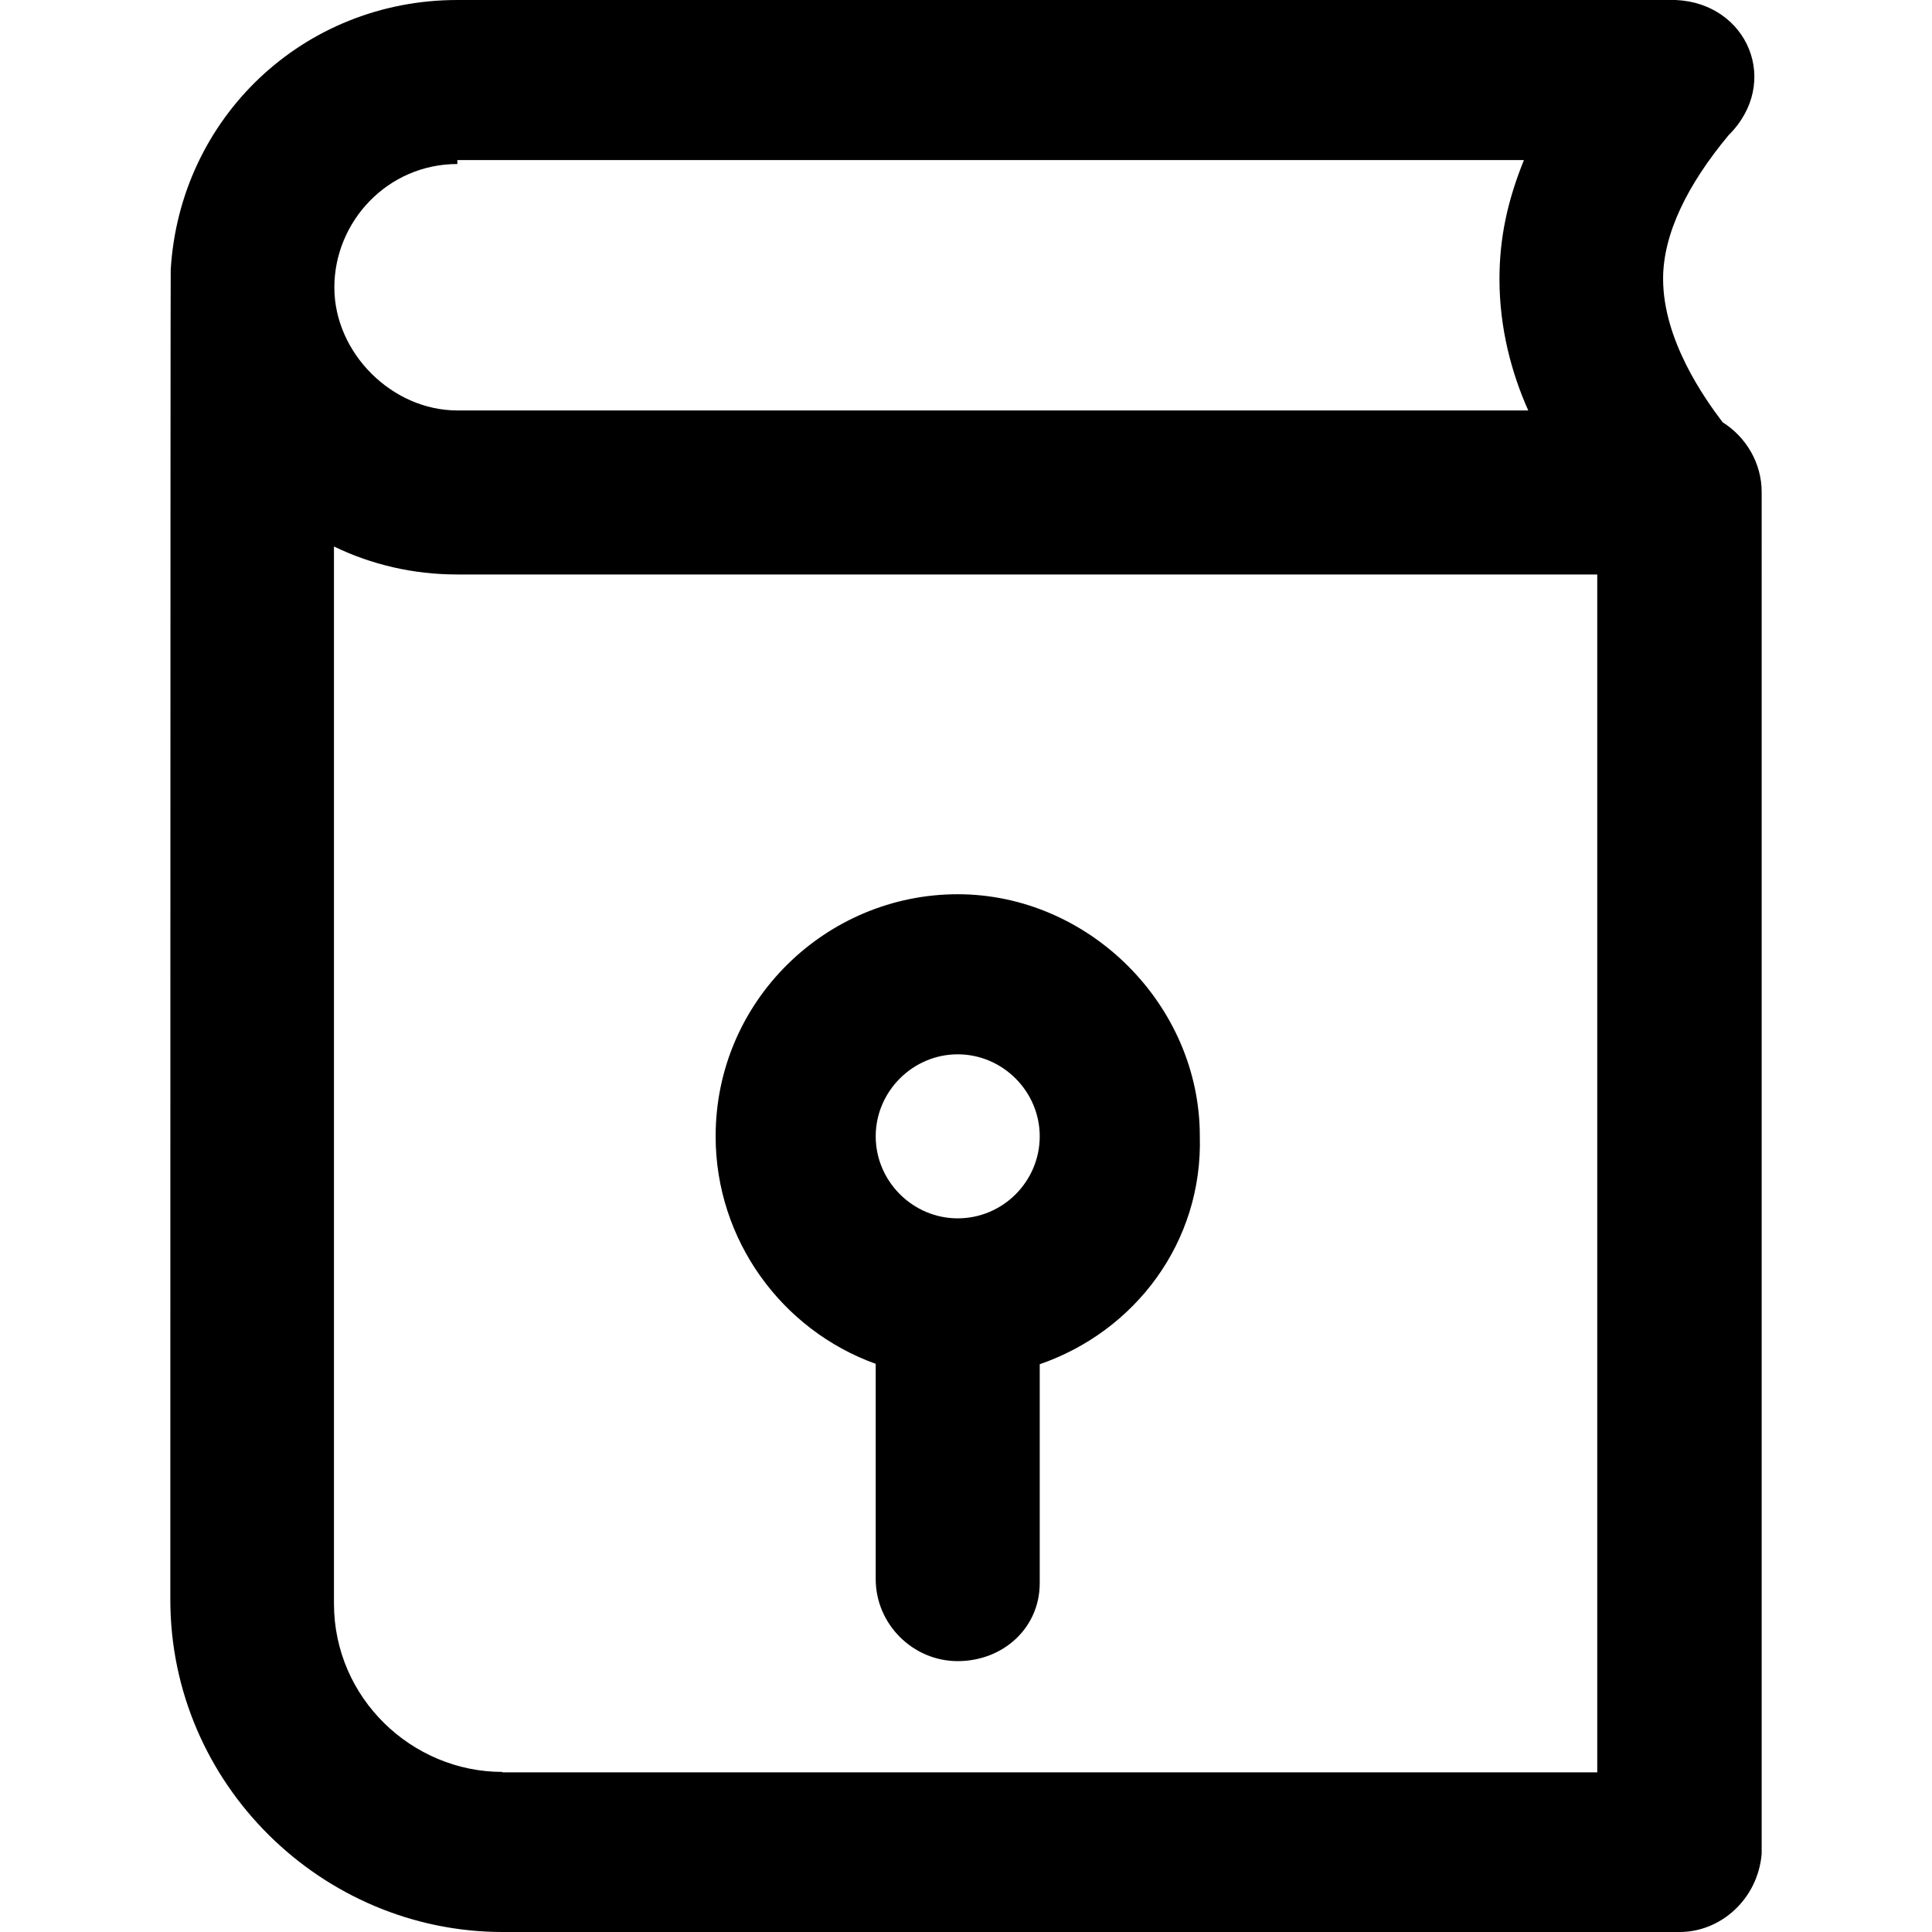
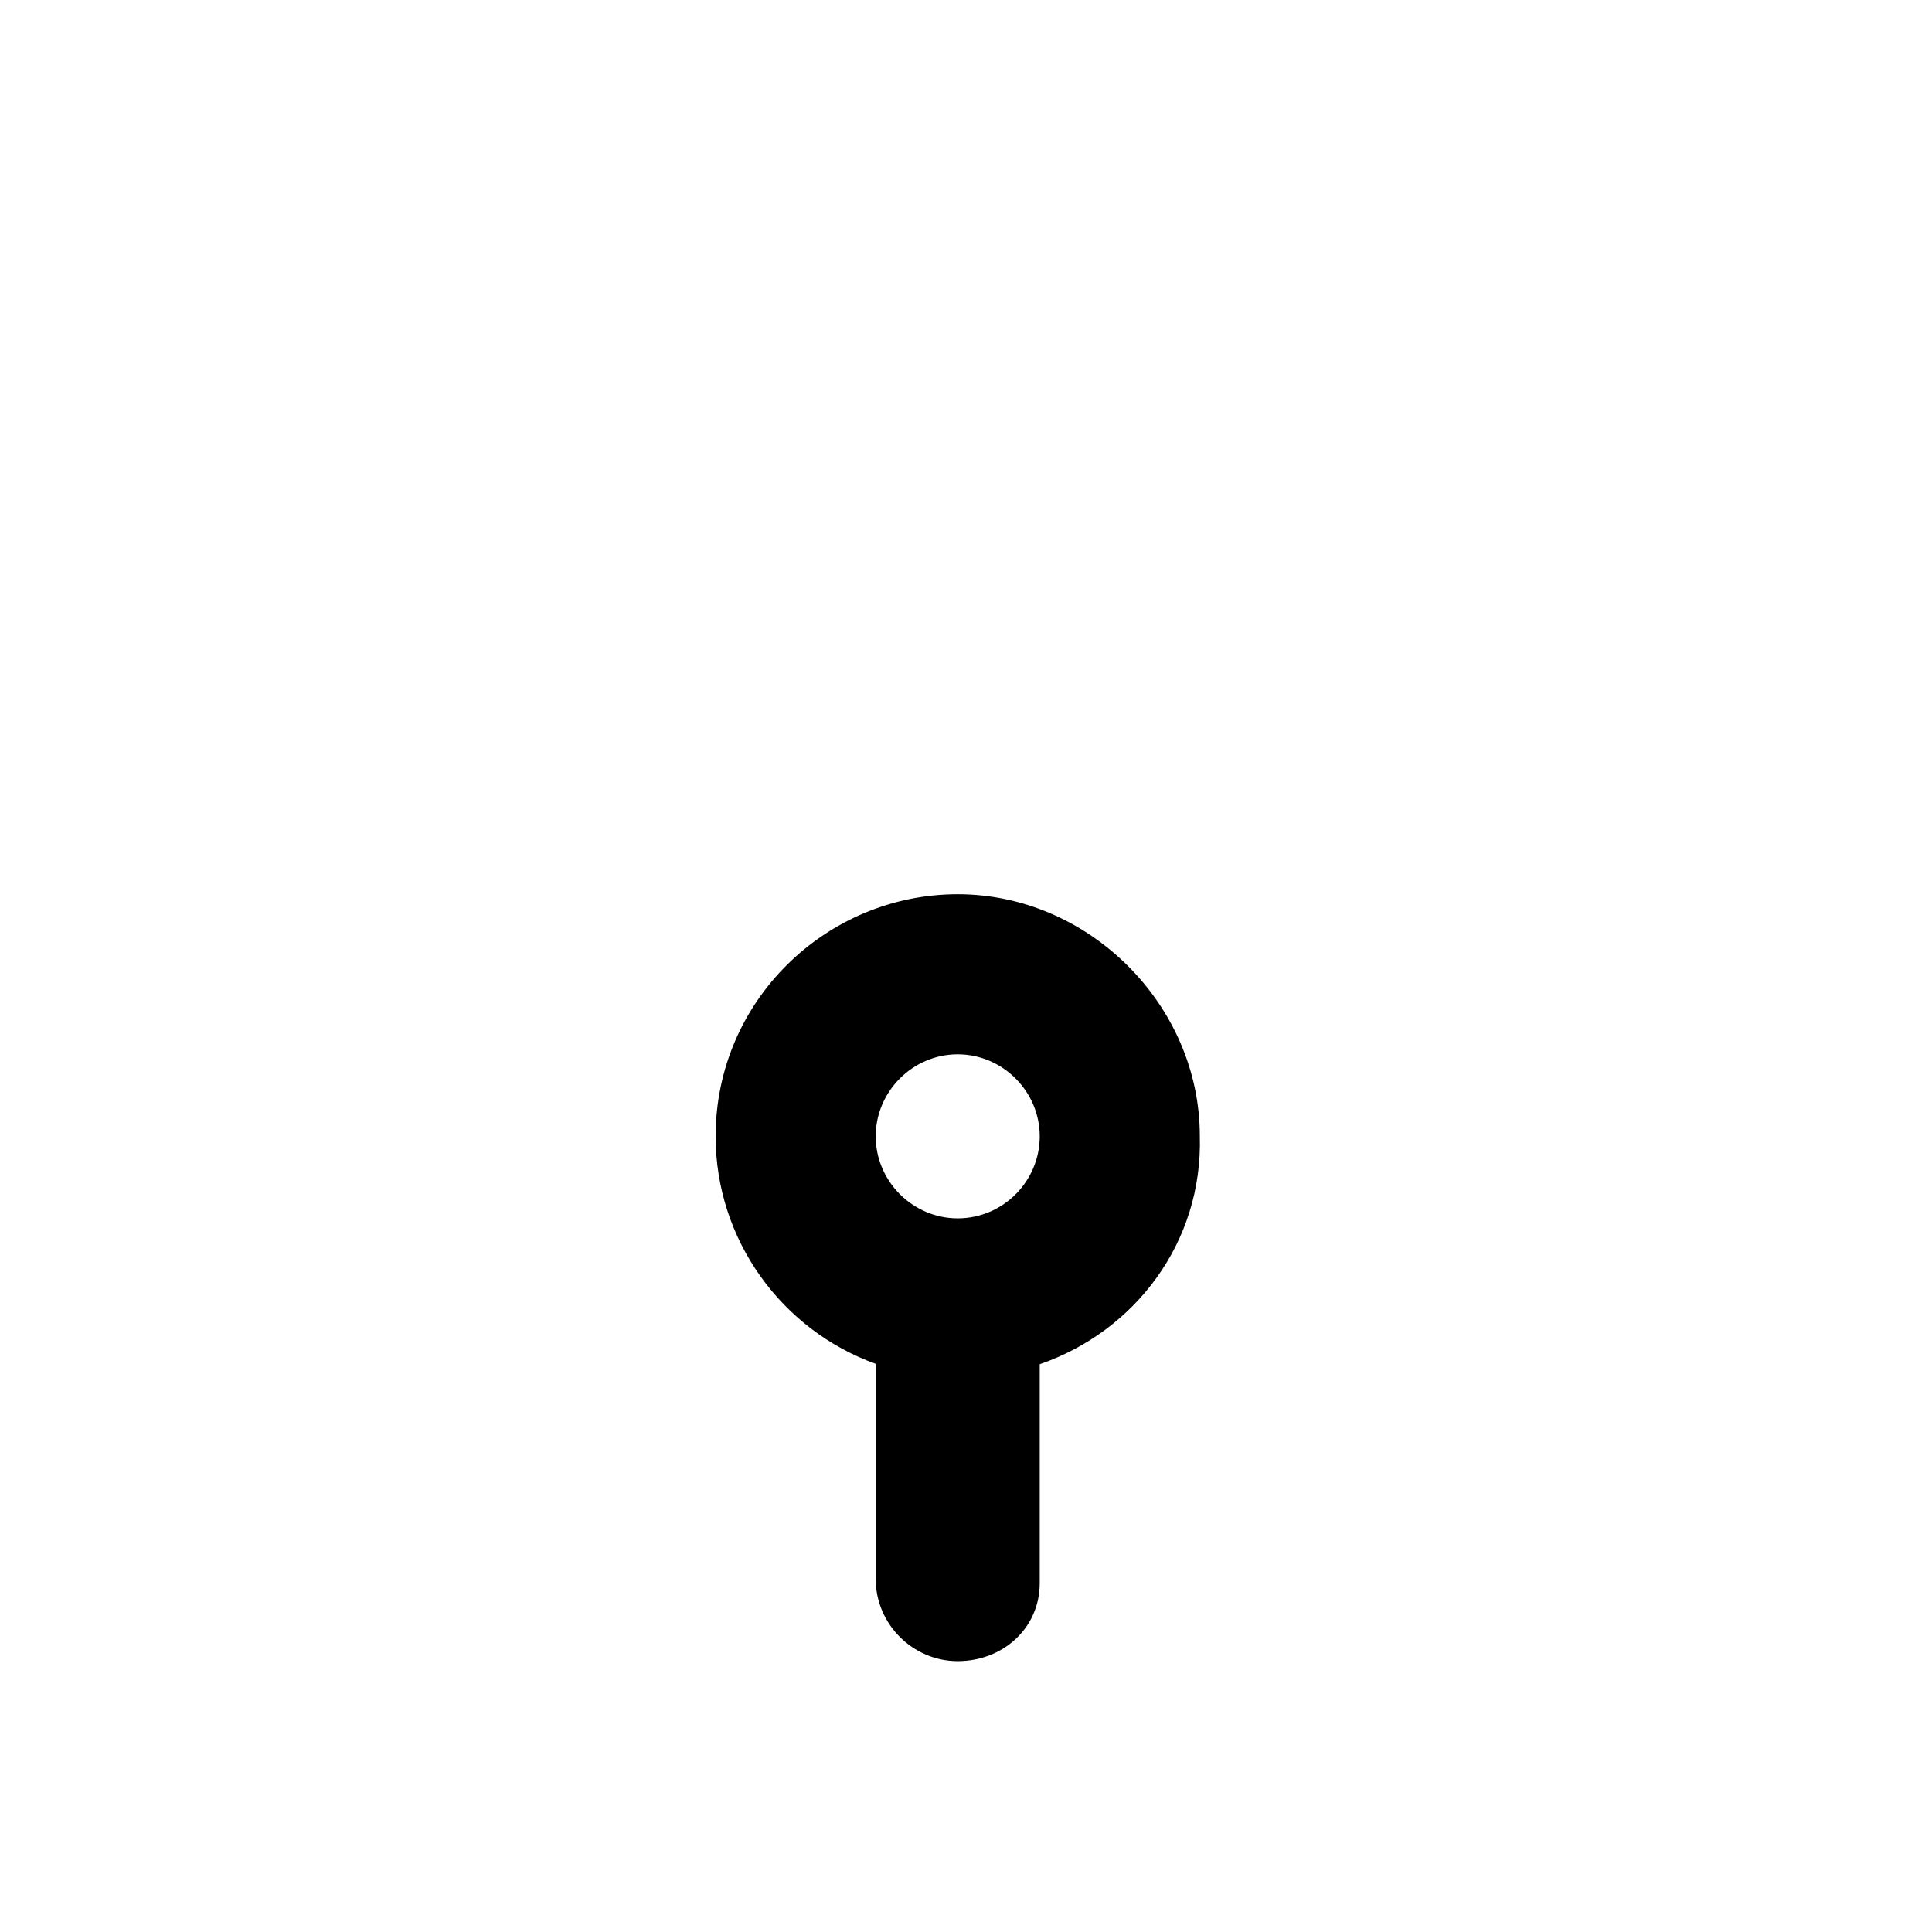
<svg xmlns="http://www.w3.org/2000/svg" fill="#000000" height="800px" width="800px" version="1.1" id="Capa_1" viewBox="0 0 490 490" xml:space="preserve">
  <g>
    <g>
-       <path d="M425,0H116C76.9,0,45.6,29.9,43.3,68.4c-0.1,0.8-0.1,337.3-0.1,337.3c0,46.8,38.5,84.3,84.3,84.3H426    c10.4,0,19.8-8.3,20.8-19.8V124.8c0-7.4-4-14-9.9-17.7c-4.7-6.2-15.1-20.9-15.1-36.4c0-11.4,6.2-23.9,16.6-36.4    C451.8,21,443.3,0.8,425,0z M116,41.6v-1h270.5c-4.2,10.4-6.2,19.8-6.2,30.2c0,12.5,3.1,23.9,7.3,33.3H116    c-16.6,0-31.2-14.6-31.2-31.2C84.8,56.2,98.3,41.6,116,41.6z M127.4,449.4c-22.9,0-42.7-18.7-42.7-42.7V138.6    c9.5,4.6,20.1,7.1,31.2,7.1h289.2v303.8H127.4V449.4z" />
      <path d="M242.9,226.8c-33.3,0-61.4,27-61.4,61.4c0,26.2,16.7,49.1,40.6,57.7v54.6c0,11.4,9.4,20.8,20.8,20.8s20.8-8.3,20.8-19.8    V346c24.1-8.3,41.4-30.9,40.6-57.9C304.3,254.9,276.2,226.8,242.9,226.8z M242.9,309c-11.4,0-20.8-9.4-20.8-20.8    s9.4-20.8,20.8-20.8c11.4,0,20.8,9.4,20.8,20.8C263.7,299.6,254.4,309,242.9,309z" />
    </g>
  </g>
</svg>